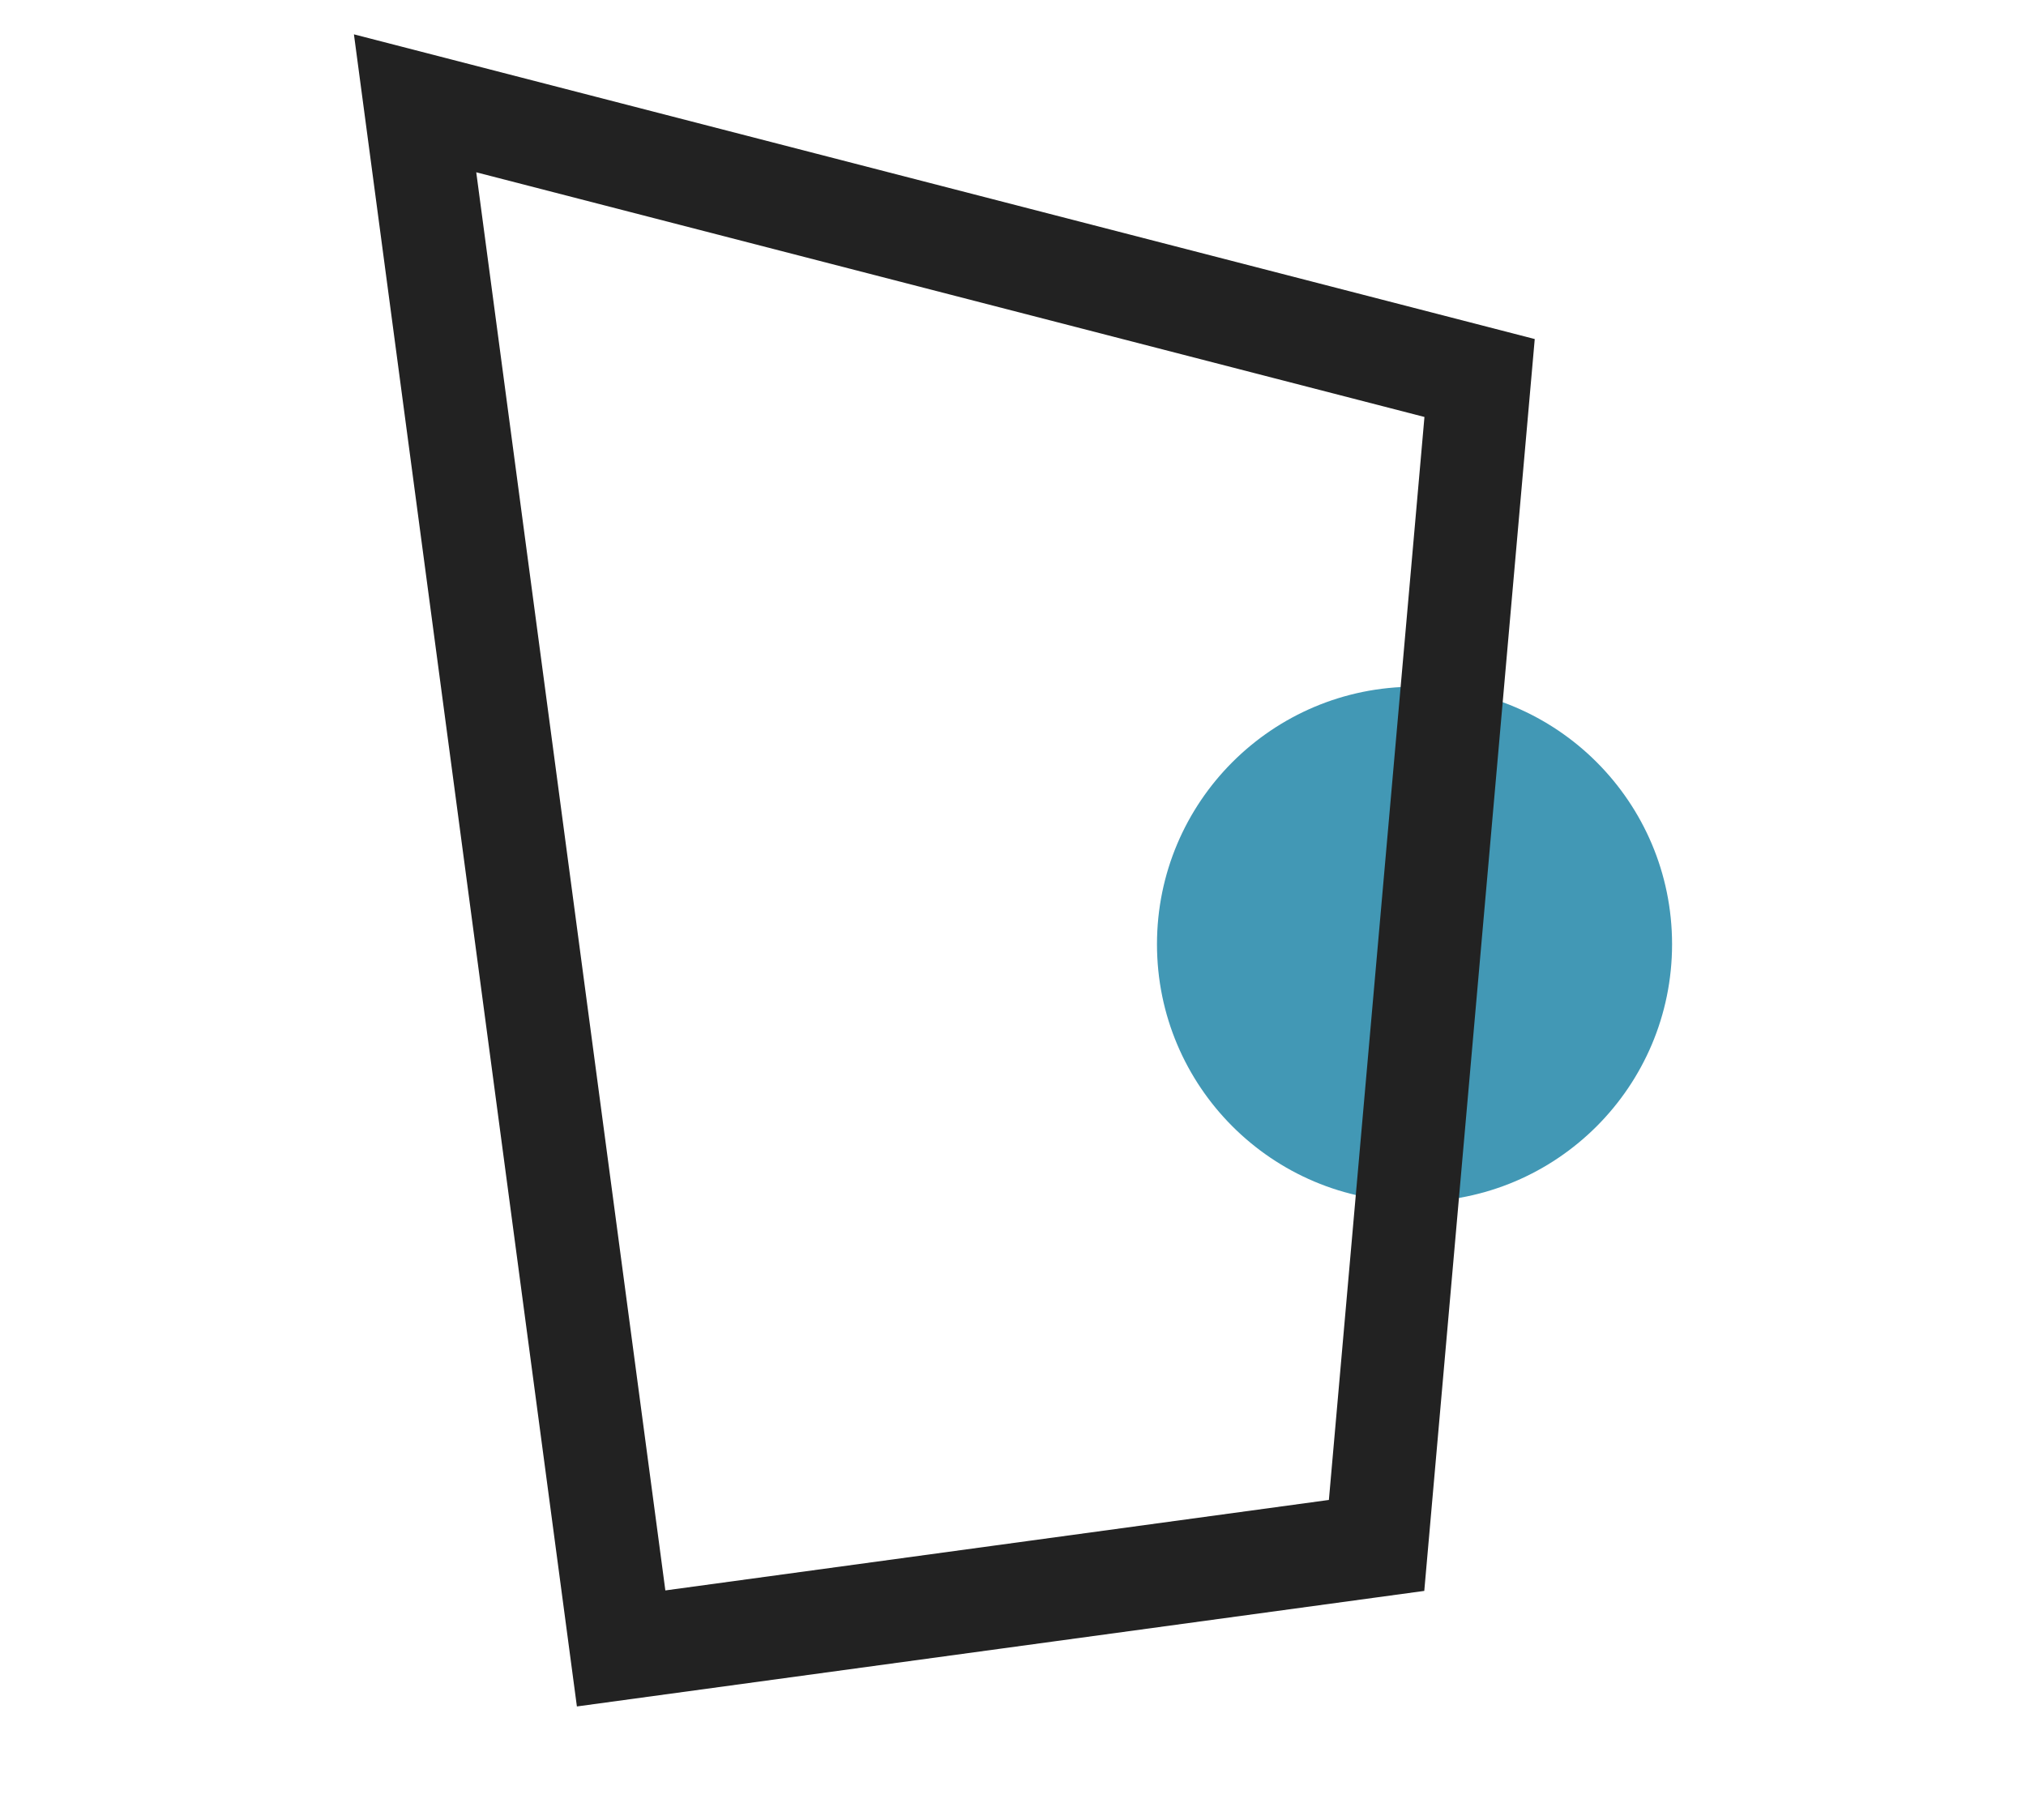
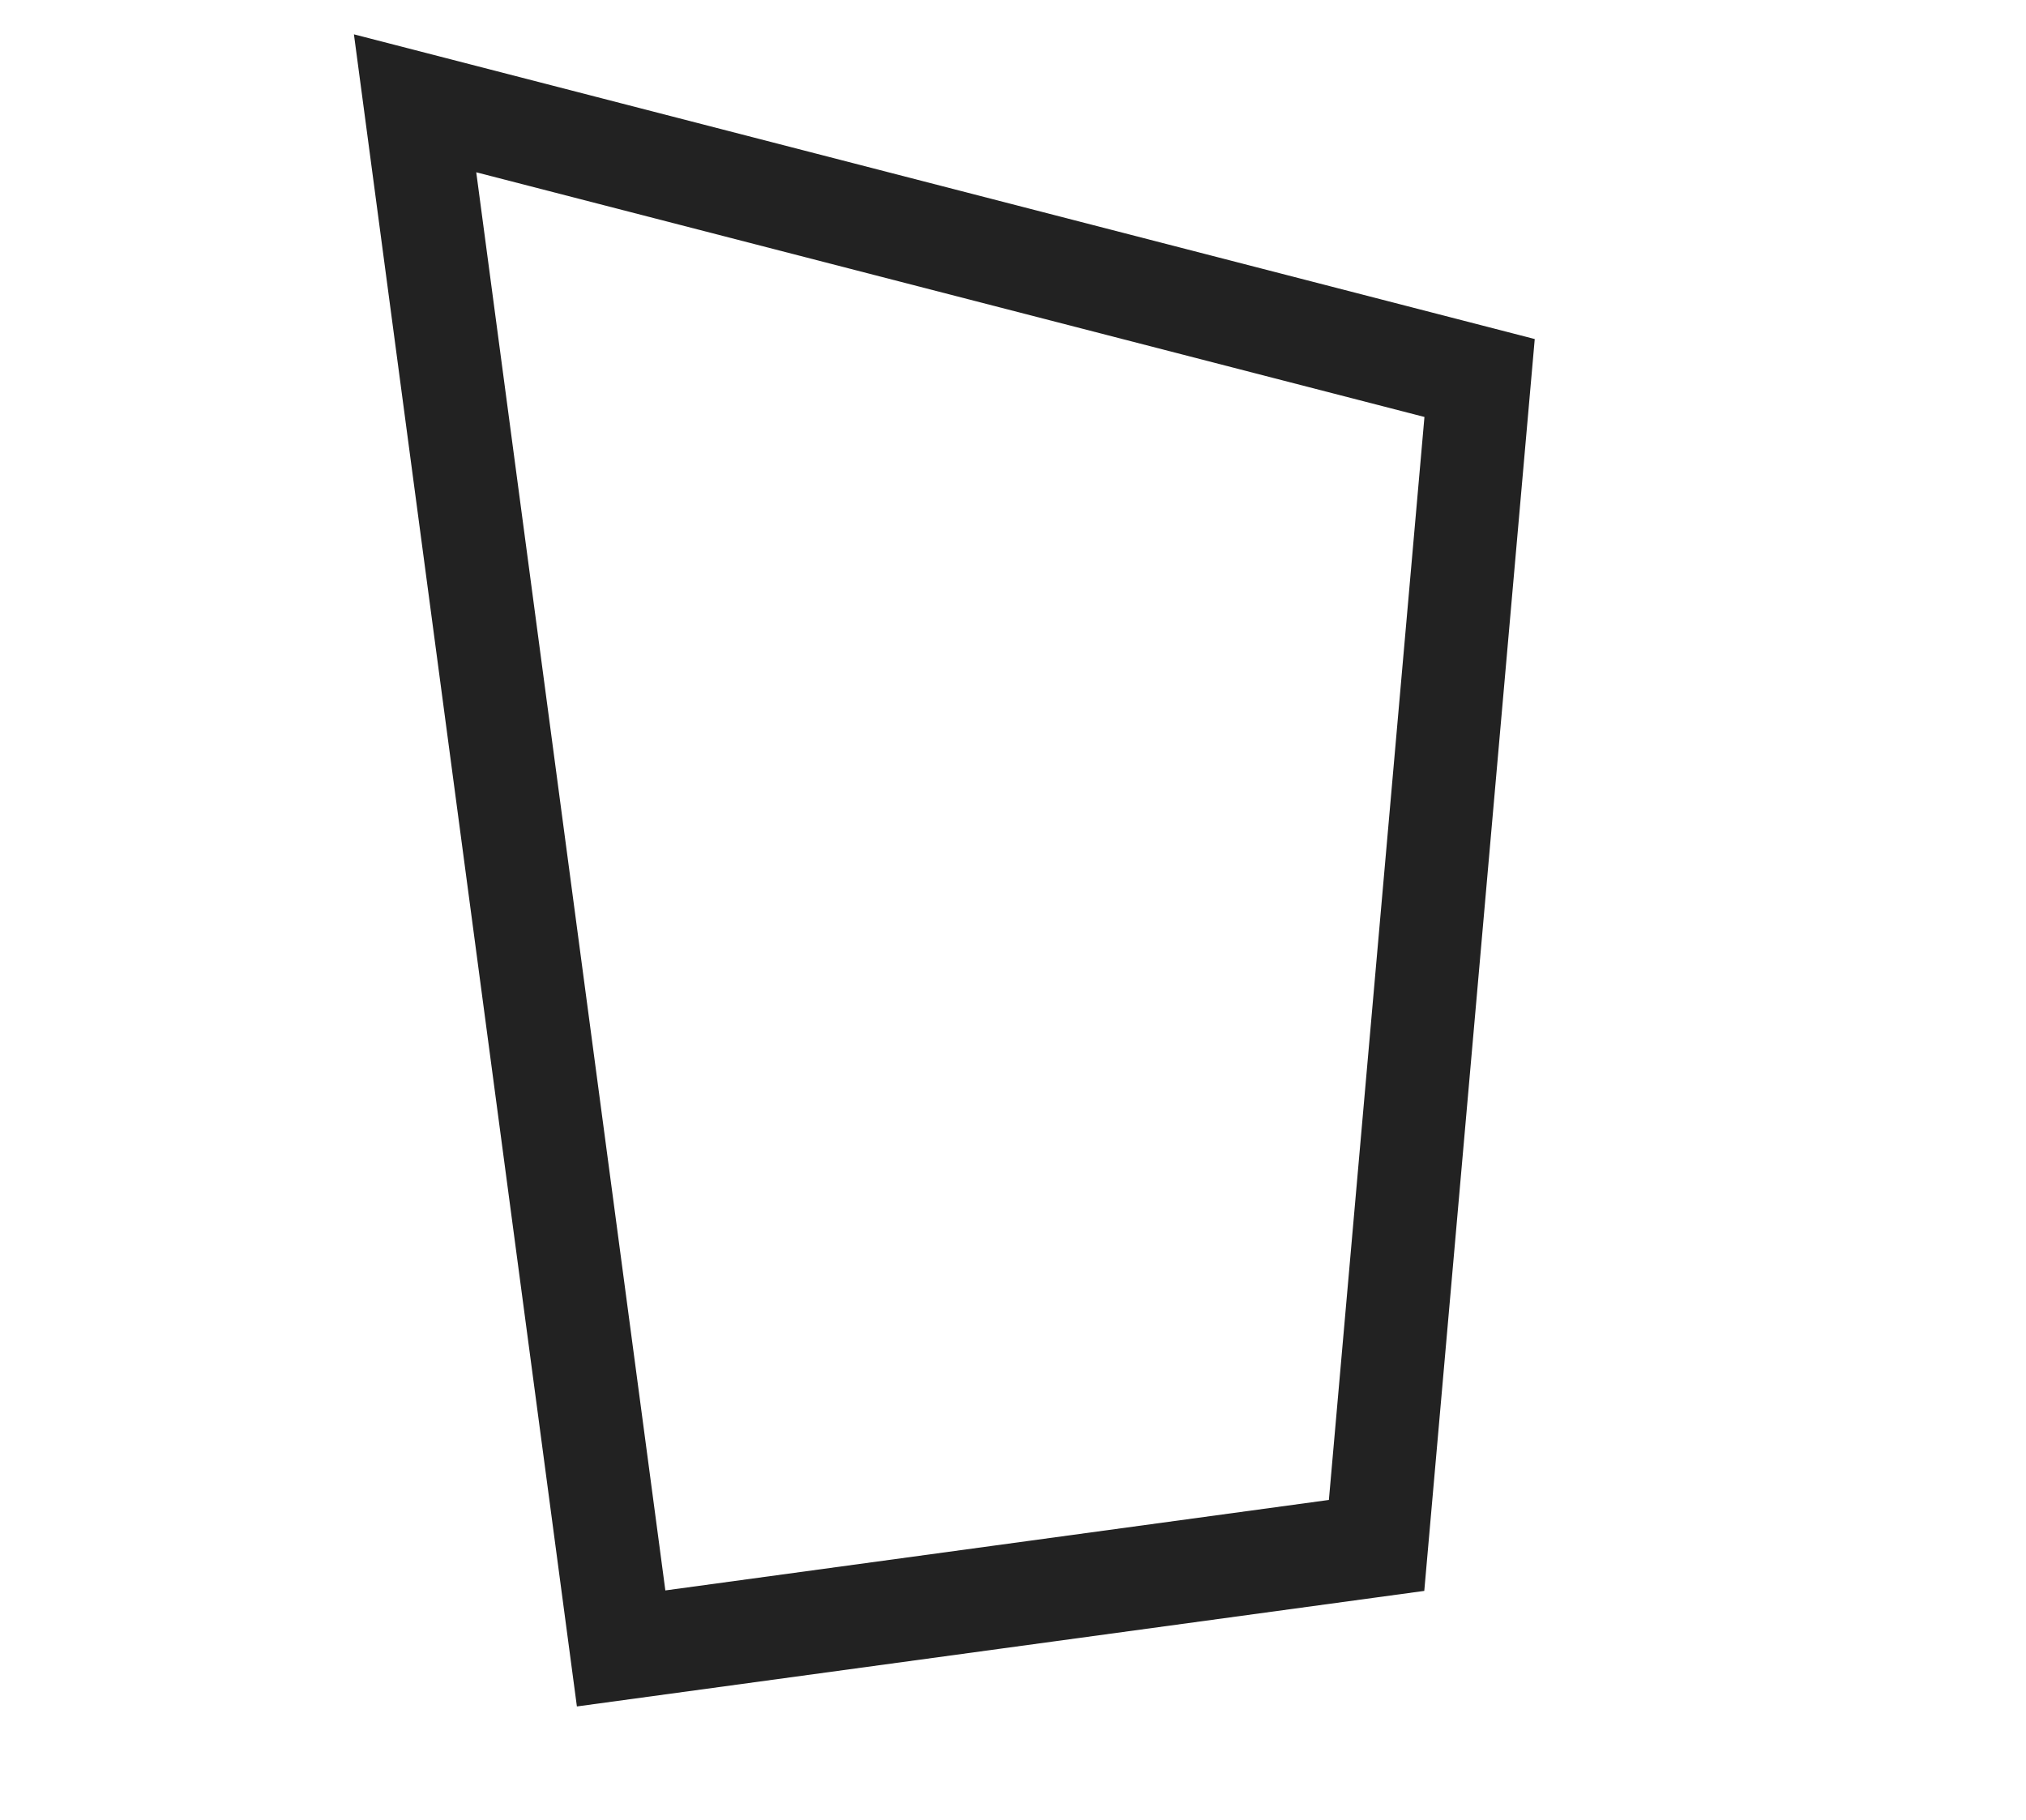
<svg xmlns="http://www.w3.org/2000/svg" version="1.1" id="Layer_1" x="0px" y="0px" width="59px" height="53px" viewBox="0 0 59 53" enable-background="new 0 0 59 53" xml:space="preserve">
-   <path fill="#4298B5" d="M48.693,27.5c0,4.142-3.358,7.5-7.5,7.5c-4.143,0-7.5-3.358-7.5-7.5c0-4.143,3.357-7.5,7.5-7.5  C45.335,20,48.693,23.357,48.693,27.5" />
  <polygon fill="none" stroke="#222222" stroke-width="3" stroke-linecap="square" stroke-miterlimit="10" points="12.088,3.009   18.088,48.009 40.088,45.009 43.088,11.009 " />
</svg>